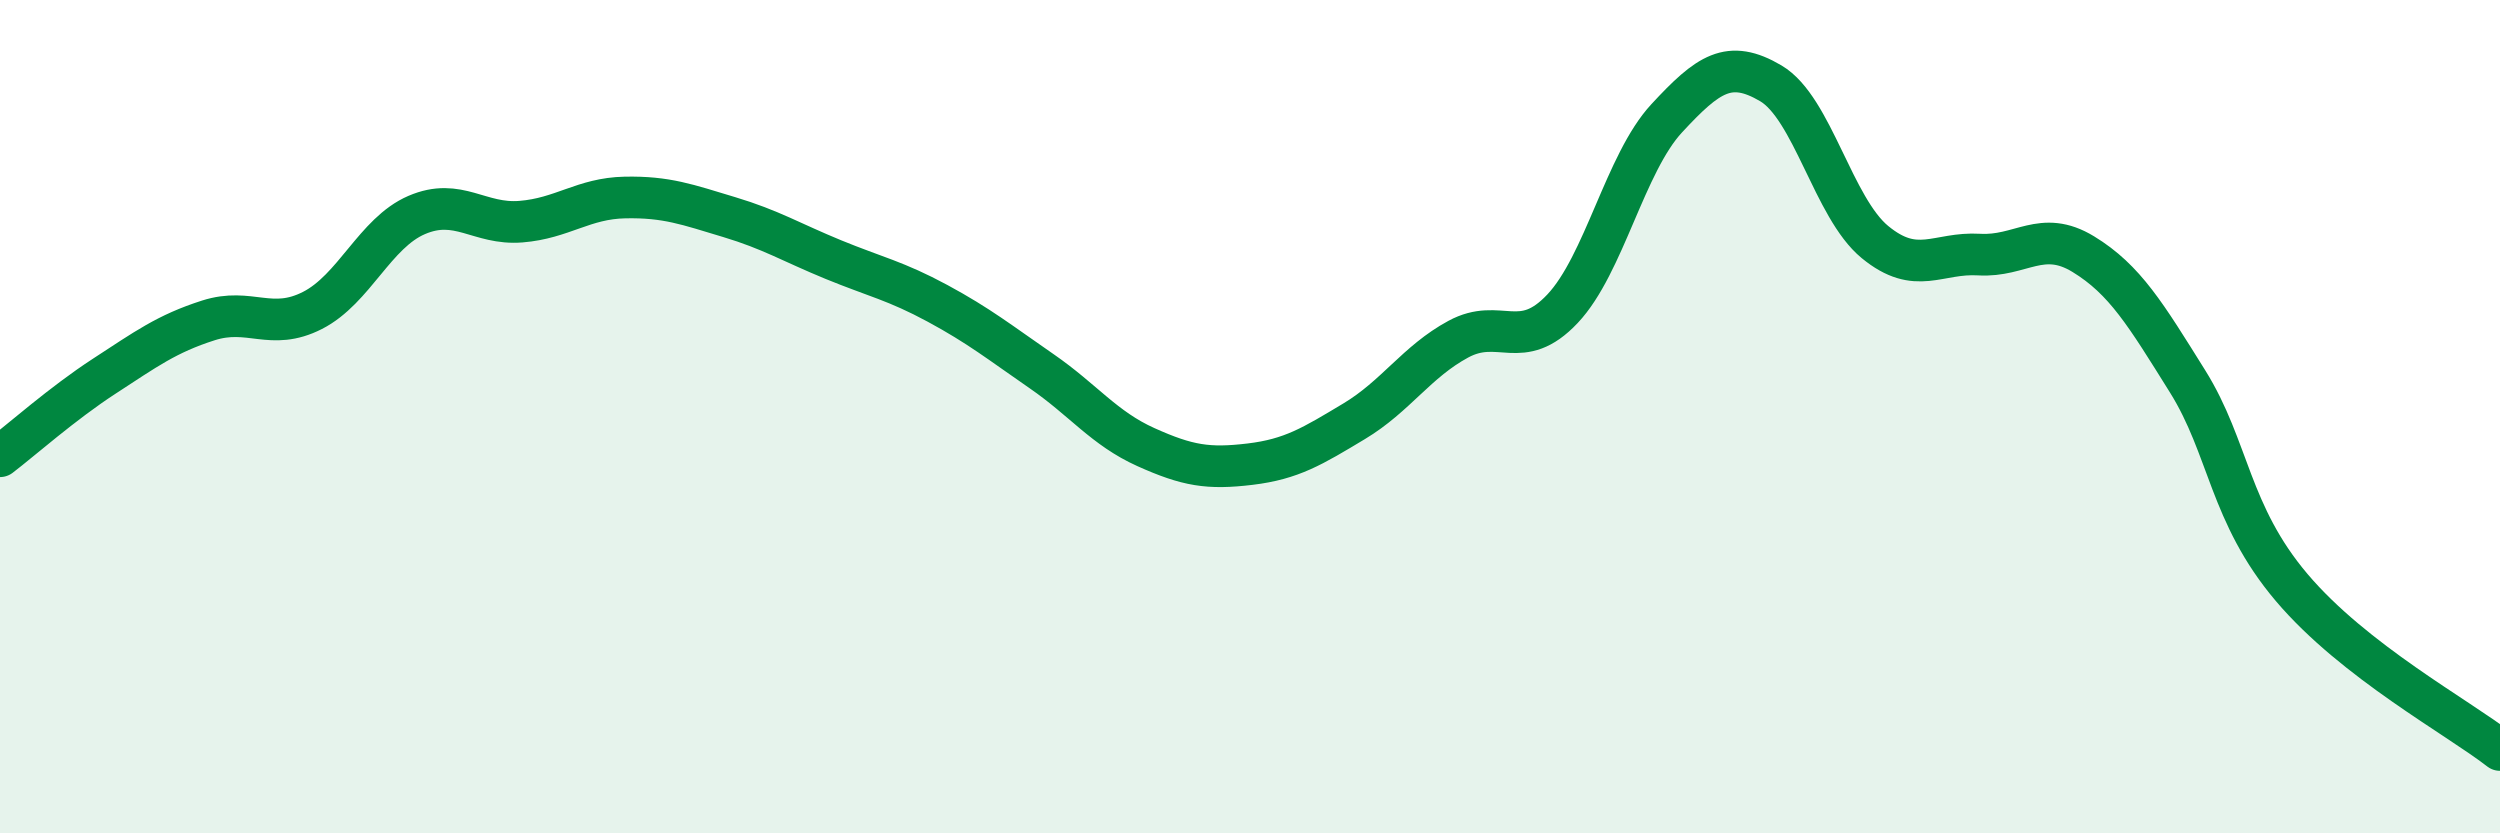
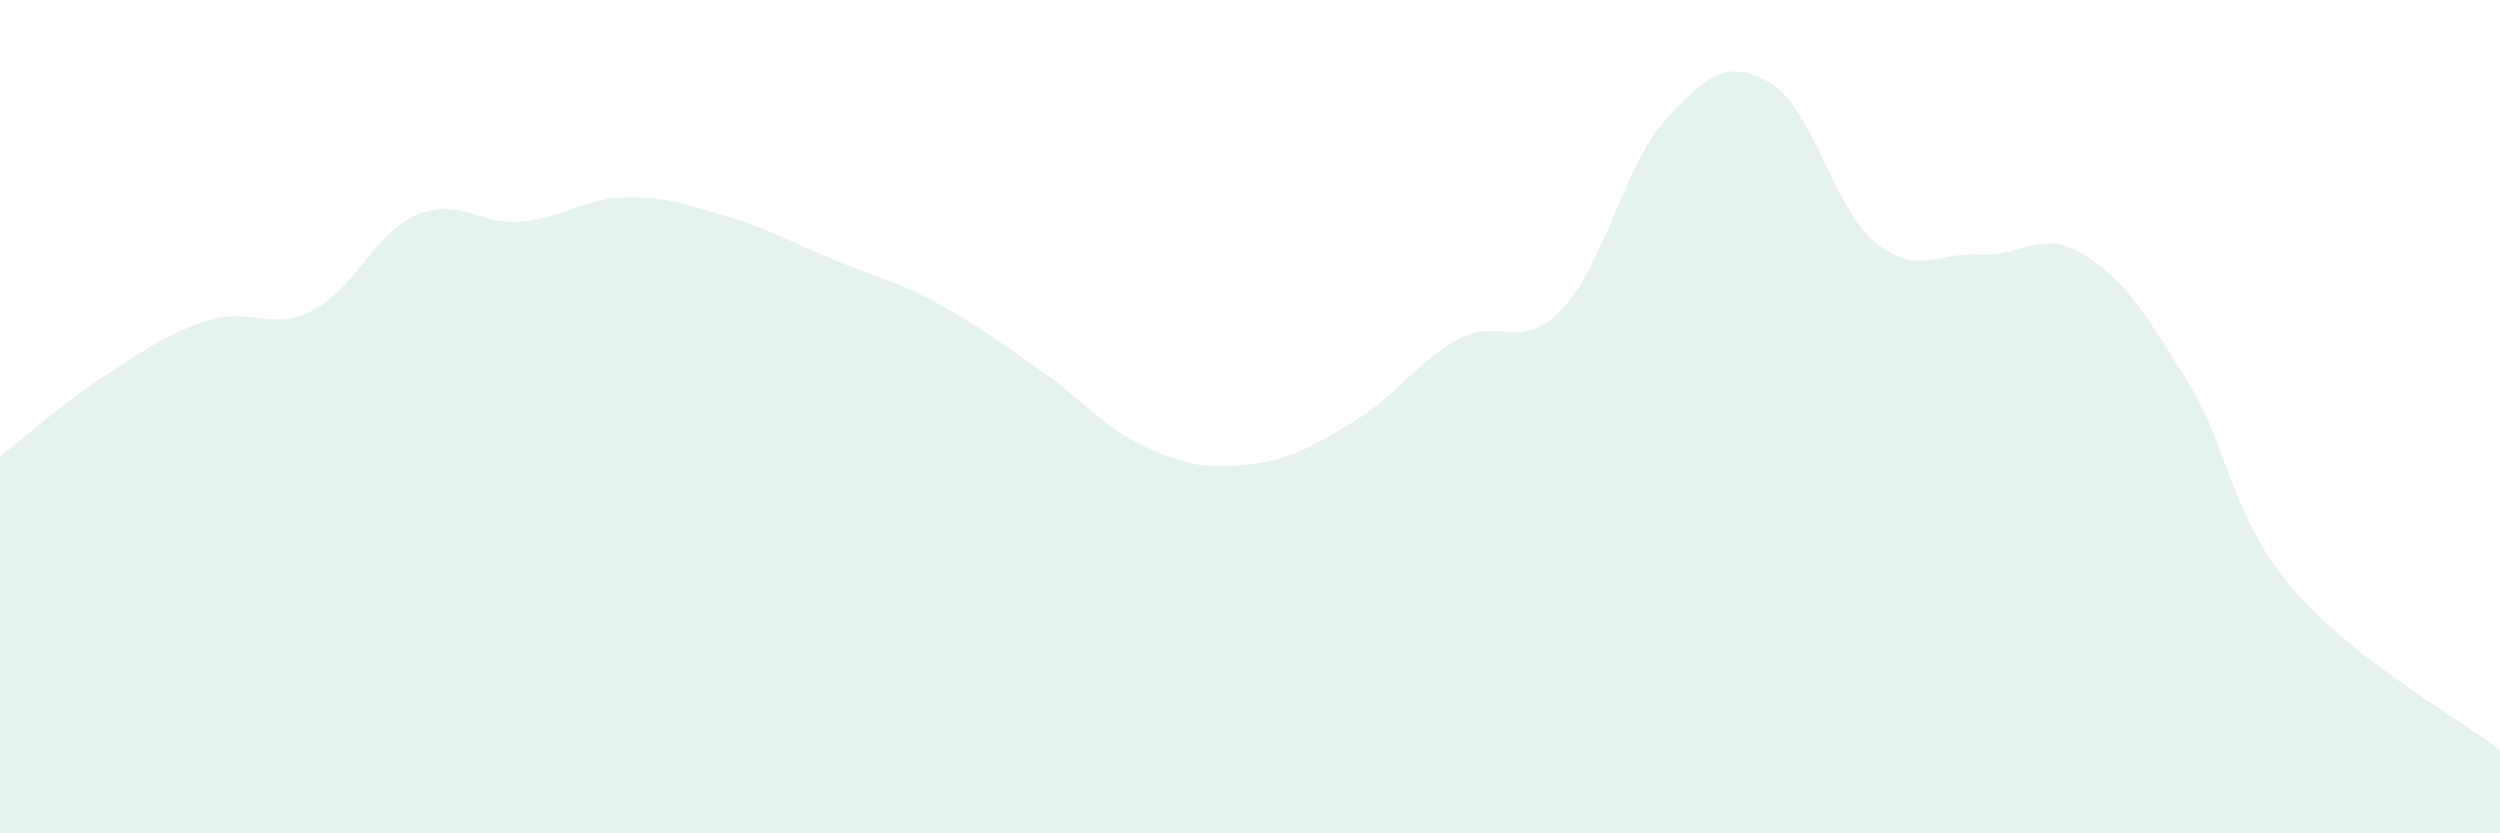
<svg xmlns="http://www.w3.org/2000/svg" width="60" height="20" viewBox="0 0 60 20">
  <path d="M 0,10.95 C 0.5,10.57 1.5,9.68 2.5,9.03 C 3.5,8.38 4,8.01 5,7.69 C 6,7.37 6.5,7.96 7.5,7.45 C 8.5,6.94 9,5.59 10,5.16 C 11,4.73 11.5,5.4 12.5,5.32 C 13.5,5.24 14,4.76 15,4.74 C 16,4.72 16.5,4.91 17.5,5.21 C 18.5,5.51 19,5.82 20,6.23 C 21,6.64 21.5,6.74 22.5,7.28 C 23.5,7.82 24,8.22 25,8.91 C 26,9.6 26.5,10.28 27.5,10.73 C 28.5,11.18 29,11.26 30,11.14 C 31,11.02 31.5,10.71 32.5,10.11 C 33.5,9.51 34,8.68 35,8.14 C 36,7.6 36.5,8.47 37.5,7.41 C 38.5,6.35 39,3.92 40,2.84 C 41,1.76 41.5,1.41 42.5,2 C 43.5,2.59 44,4.99 45,5.81 C 46,6.63 46.5,6.05 47.5,6.11 C 48.5,6.17 49,5.49 50,6.1 C 51,6.71 51.5,7.55 52.5,9.15 C 53.5,10.75 53.5,12.33 55,14.1 C 56.5,15.87 59,17.22 60,18L60 20L0 20Z" fill="#008740" opacity="0.1" stroke-linecap="round" stroke-linejoin="round" />
-   <path d="M 0,10.95 C 0.5,10.57 1.5,9.68 2.5,9.03 C 3.5,8.38 4,8.01 5,7.69 C 6,7.37 6.5,7.96 7.5,7.45 C 8.5,6.94 9,5.59 10,5.16 C 11,4.73 11.5,5.4 12.5,5.32 C 13.5,5.24 14,4.76 15,4.74 C 16,4.72 16.5,4.91 17.5,5.21 C 18.5,5.51 19,5.82 20,6.23 C 21,6.64 21.5,6.74 22.5,7.28 C 23.5,7.82 24,8.22 25,8.91 C 26,9.6 26.5,10.28 27.5,10.73 C 28.5,11.18 29,11.26 30,11.14 C 31,11.02 31.5,10.71 32.5,10.11 C 33.5,9.51 34,8.68 35,8.14 C 36,7.6 36.5,8.47 37.5,7.41 C 38.5,6.35 39,3.92 40,2.84 C 41,1.76 41.5,1.41 42.5,2 C 43.5,2.59 44,4.99 45,5.81 C 46,6.63 46.5,6.05 47.5,6.11 C 48.5,6.17 49,5.49 50,6.1 C 51,6.71 51.5,7.55 52.5,9.15 C 53.5,10.75 53.5,12.33 55,14.1 C 56.5,15.87 59,17.22 60,18" stroke="#008740" stroke-width="1" fill="none" stroke-linecap="round" stroke-linejoin="round" />
</svg>